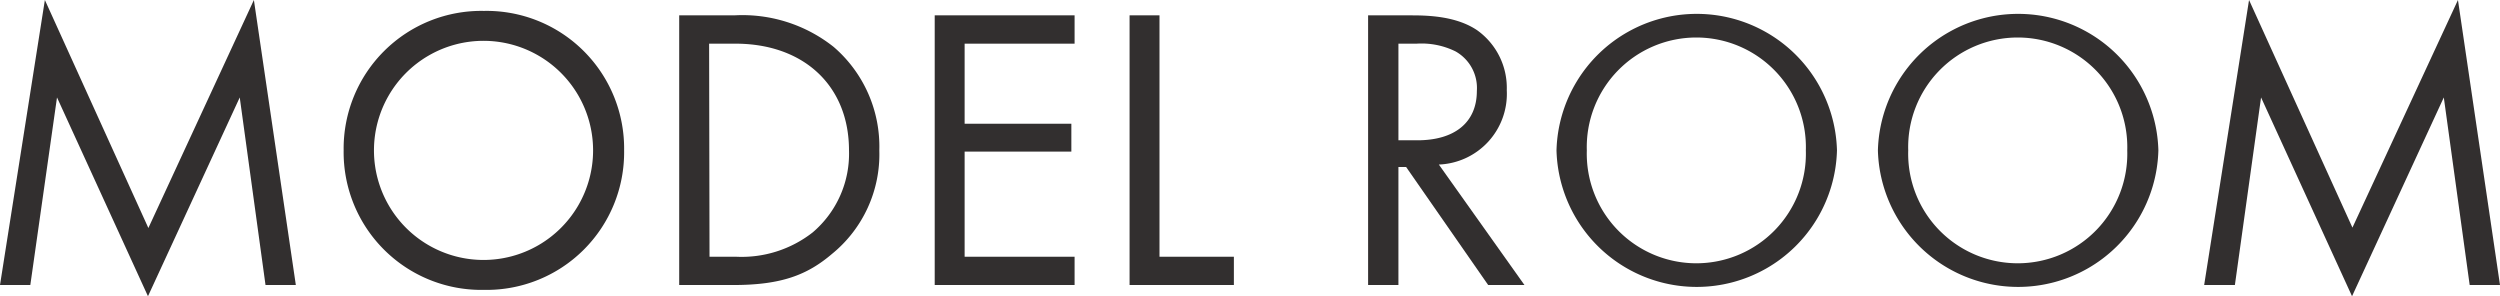
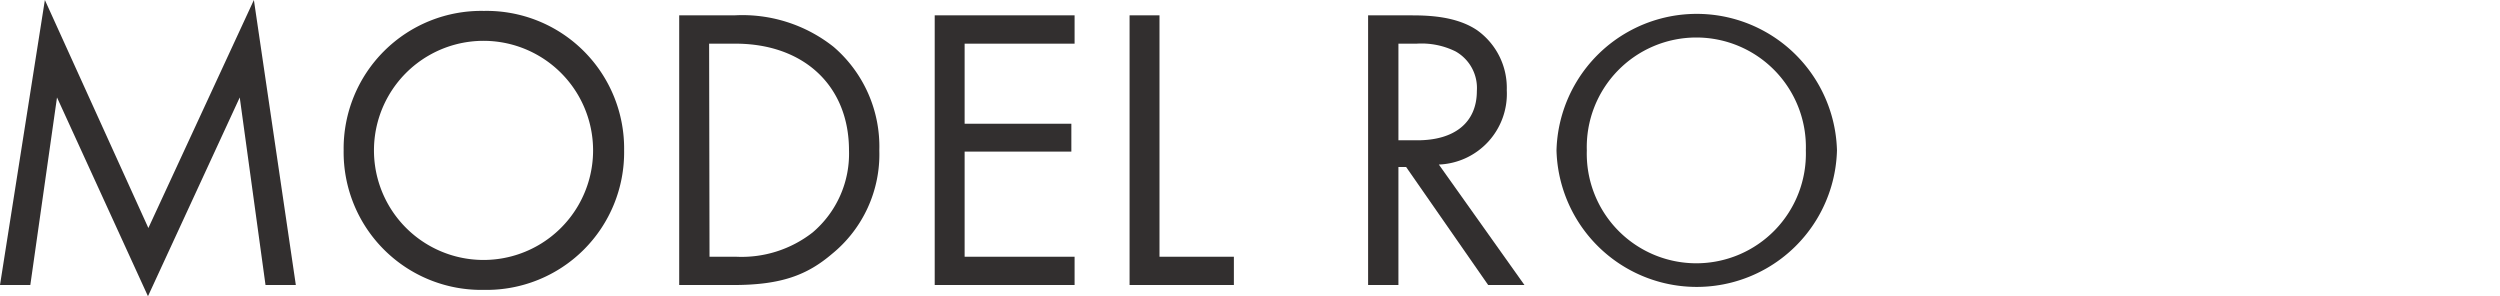
<svg xmlns="http://www.w3.org/2000/svg" viewBox="0 0 247.35 29.31">
  <g style="isolation:isolate">
    <path d="M0,28.2,4.44,0,14.68,22.56,25.12,0l4.15,28.2h-3L23.72,9.64,14.64,29.31l-9-19.67L3,28.2Z" style="fill:#322f2f" />
    <path d="M34,14.88A13.62,13.62,0,0,1,47.88,1.08a13.61,13.61,0,0,1,13.87,13.8,13.61,13.61,0,0,1-13.87,13.8A13.62,13.62,0,0,1,34,14.88Zm3,0a10.84,10.84,0,1,0,21.68,0,10.84,10.84,0,1,0-21.68,0Z" style="fill:#322f2f" />
    <path d="M67.2,1.52h5.44a14.51,14.51,0,0,1,9.84,3.12A13,13,0,0,1,87,14.88a12.7,12.7,0,0,1-4.68,10.24c-2.44,2.08-5,3.08-9.76,3.08H67.2Zm3,23.88h2.6A11.4,11.4,0,0,0,80.4,23,10.21,10.21,0,0,0,84,14.88c0-6.4-4.48-10.56-11.24-10.56h-2.6Z" style="fill:#322f2f" />
    <path d="M106.32,4.32H95.44v7.92H106V15H95.44V25.4h10.88v2.8H92.48V1.52h13.84Z" style="fill:#322f2f" />
    <path d="M114.72,1.52V25.4h7.36v2.8H111.76V1.52Z" style="fill:#322f2f" />
    <path d="M139.68,1.52c1.8,0,4.48.12,6.48,1.48a7,7,0,0,1,2.92,5.92,7,7,0,0,1-6.72,7.36l8.47,11.92h-3.59l-8.12-11.68h-.76V28.2h-3V1.52Zm-1.32,12.36h1.88c3.68,0,5.88-1.76,5.88-4.88A4.15,4.15,0,0,0,144,5.08a7.61,7.61,0,0,0-3.84-.76h-1.8Z" style="fill:#322f2f" />
    <path d="M154,14.88a13.88,13.88,0,0,1,27.75,0,13.88,13.88,0,0,1-27.75,0Zm3,0a10.84,10.84,0,1,0,21.67,0,10.84,10.84,0,1,0-21.67,0Z" style="fill:#322f2f" />
-     <path d="M185.8,14.88a13.88,13.88,0,0,1,27.75,0,13.88,13.88,0,0,1-27.75,0Zm3,0a10.84,10.84,0,1,0,21.67,0,10.84,10.84,0,1,0-21.67,0Z" style="fill:#322f2f" />
-     <path d="M218.08,28.2,222.52,0l10.23,22.52L243.19,0l4.16,28.2h-3L241.79,9.64l-9.08,19.67-9-19.67L221.12,28.2Z" style="fill:#322f2f" />
  </g>
</svg>